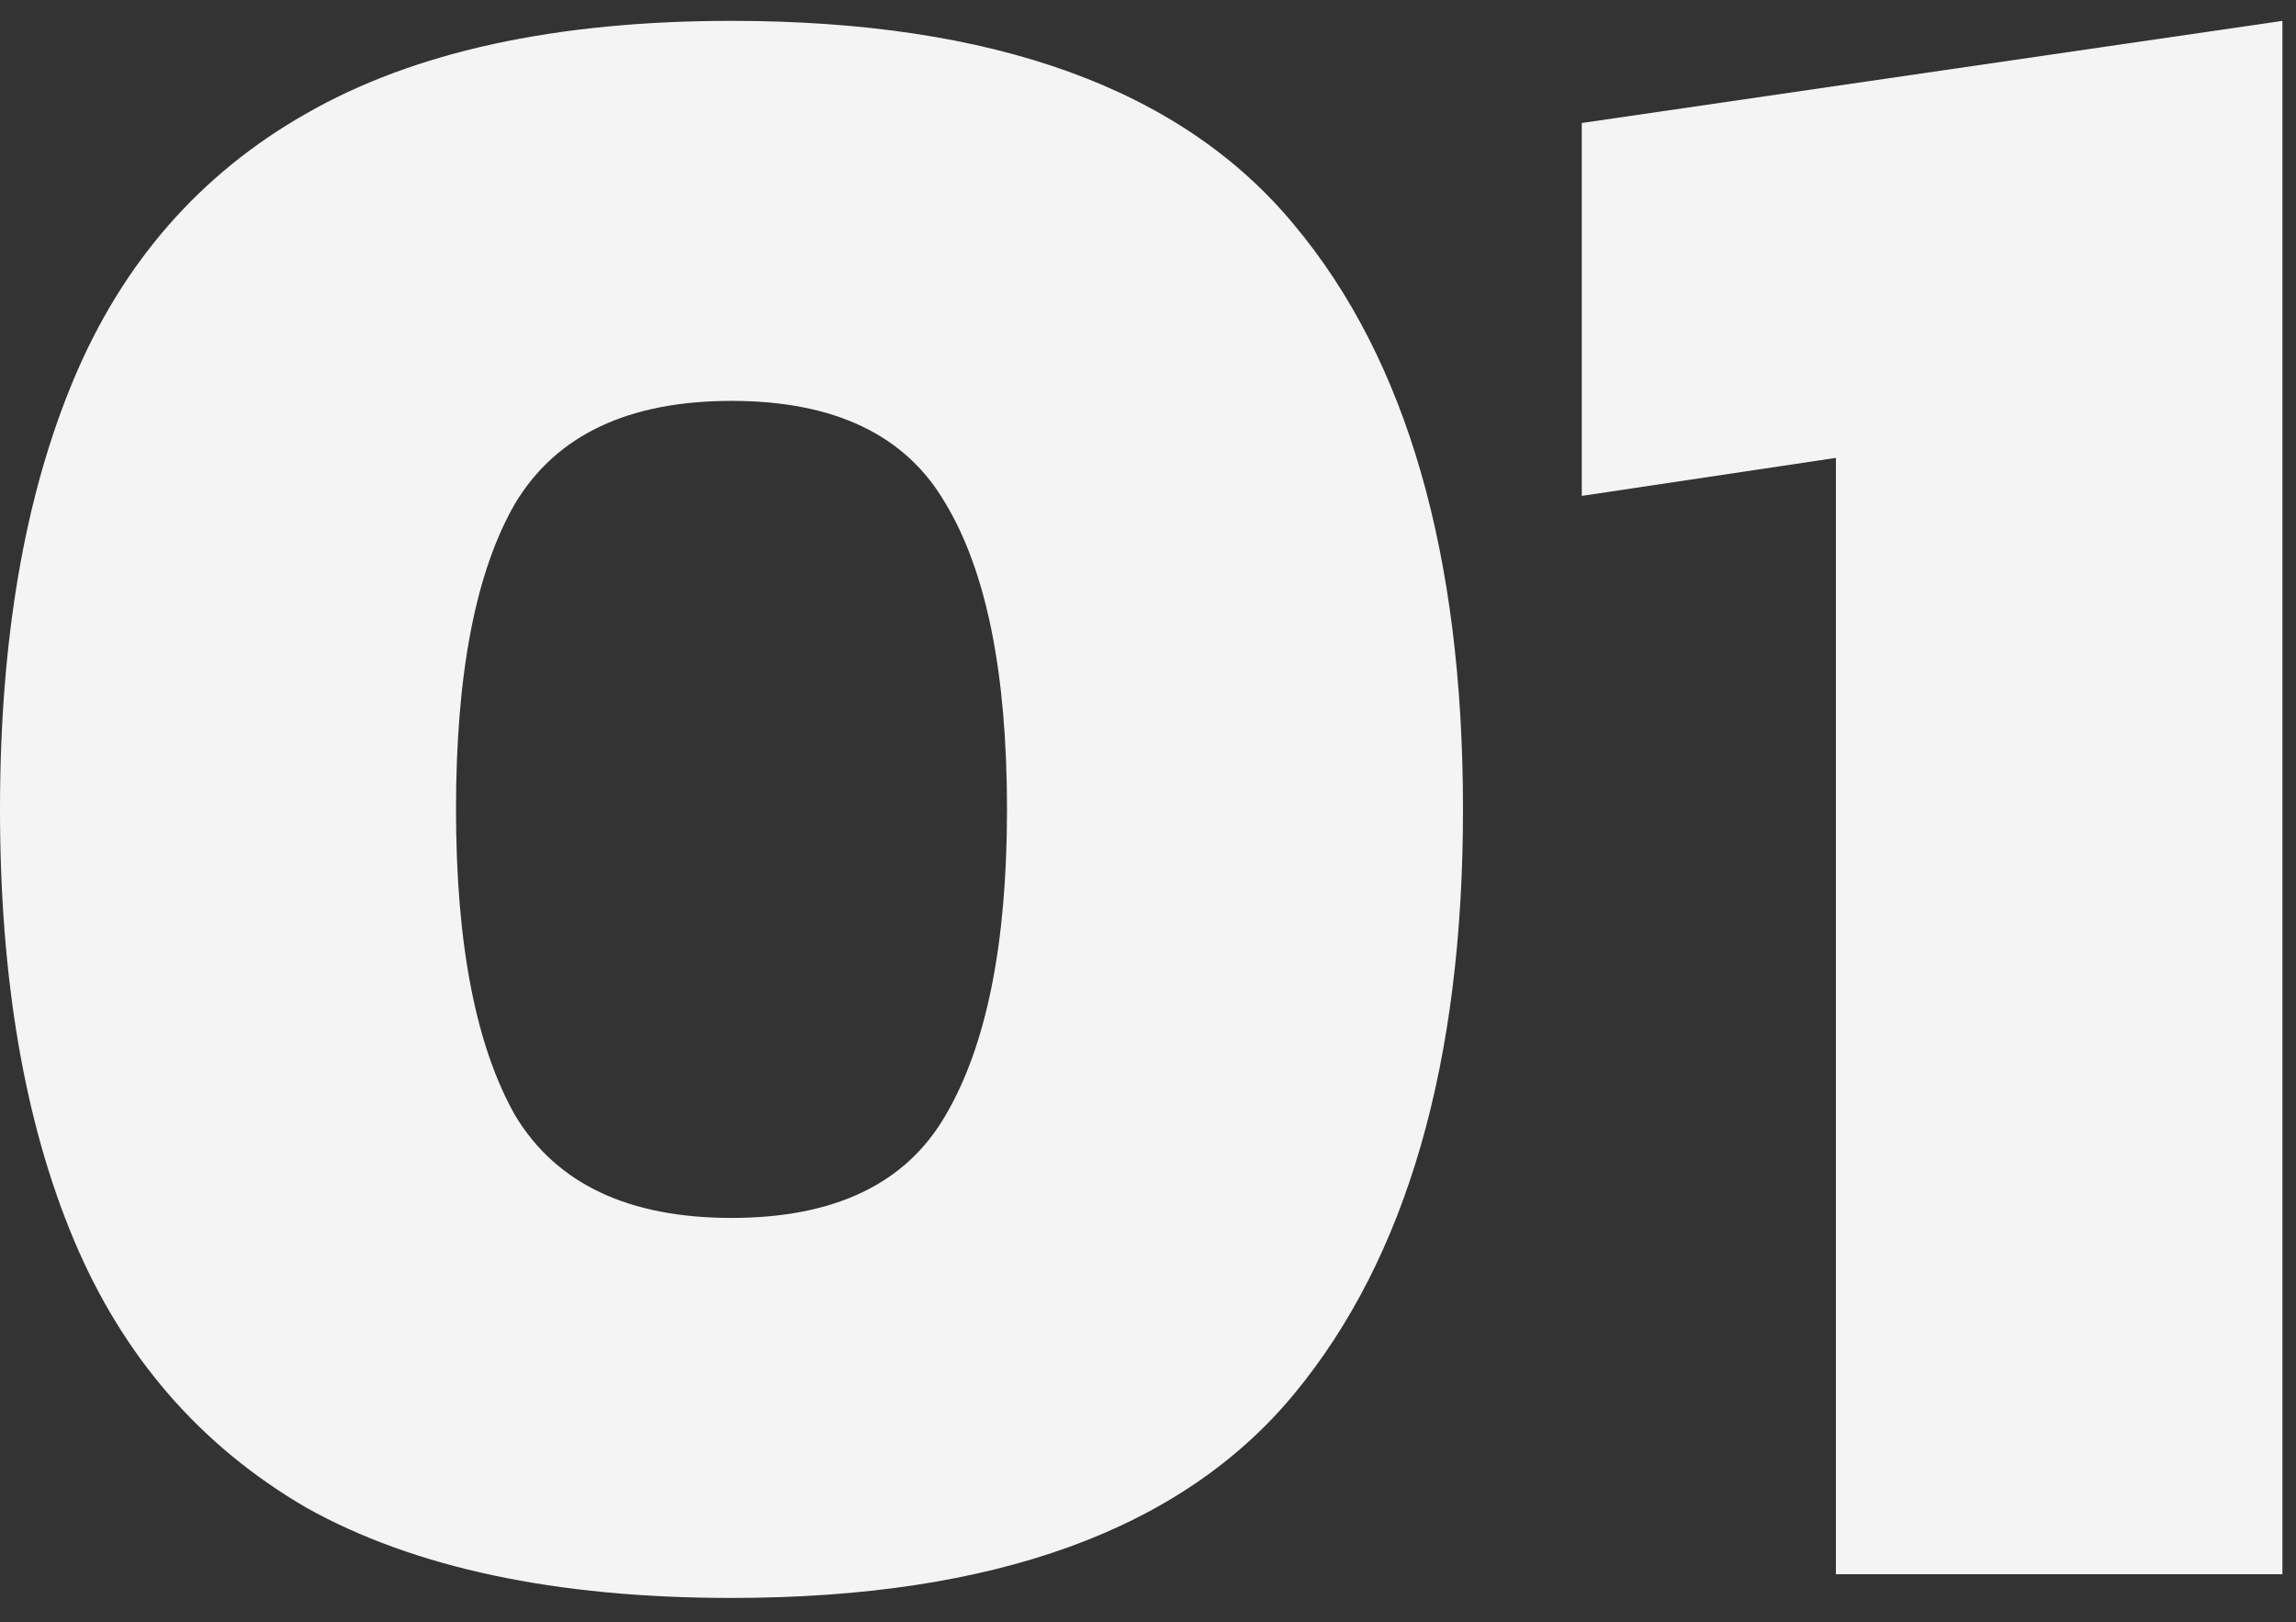
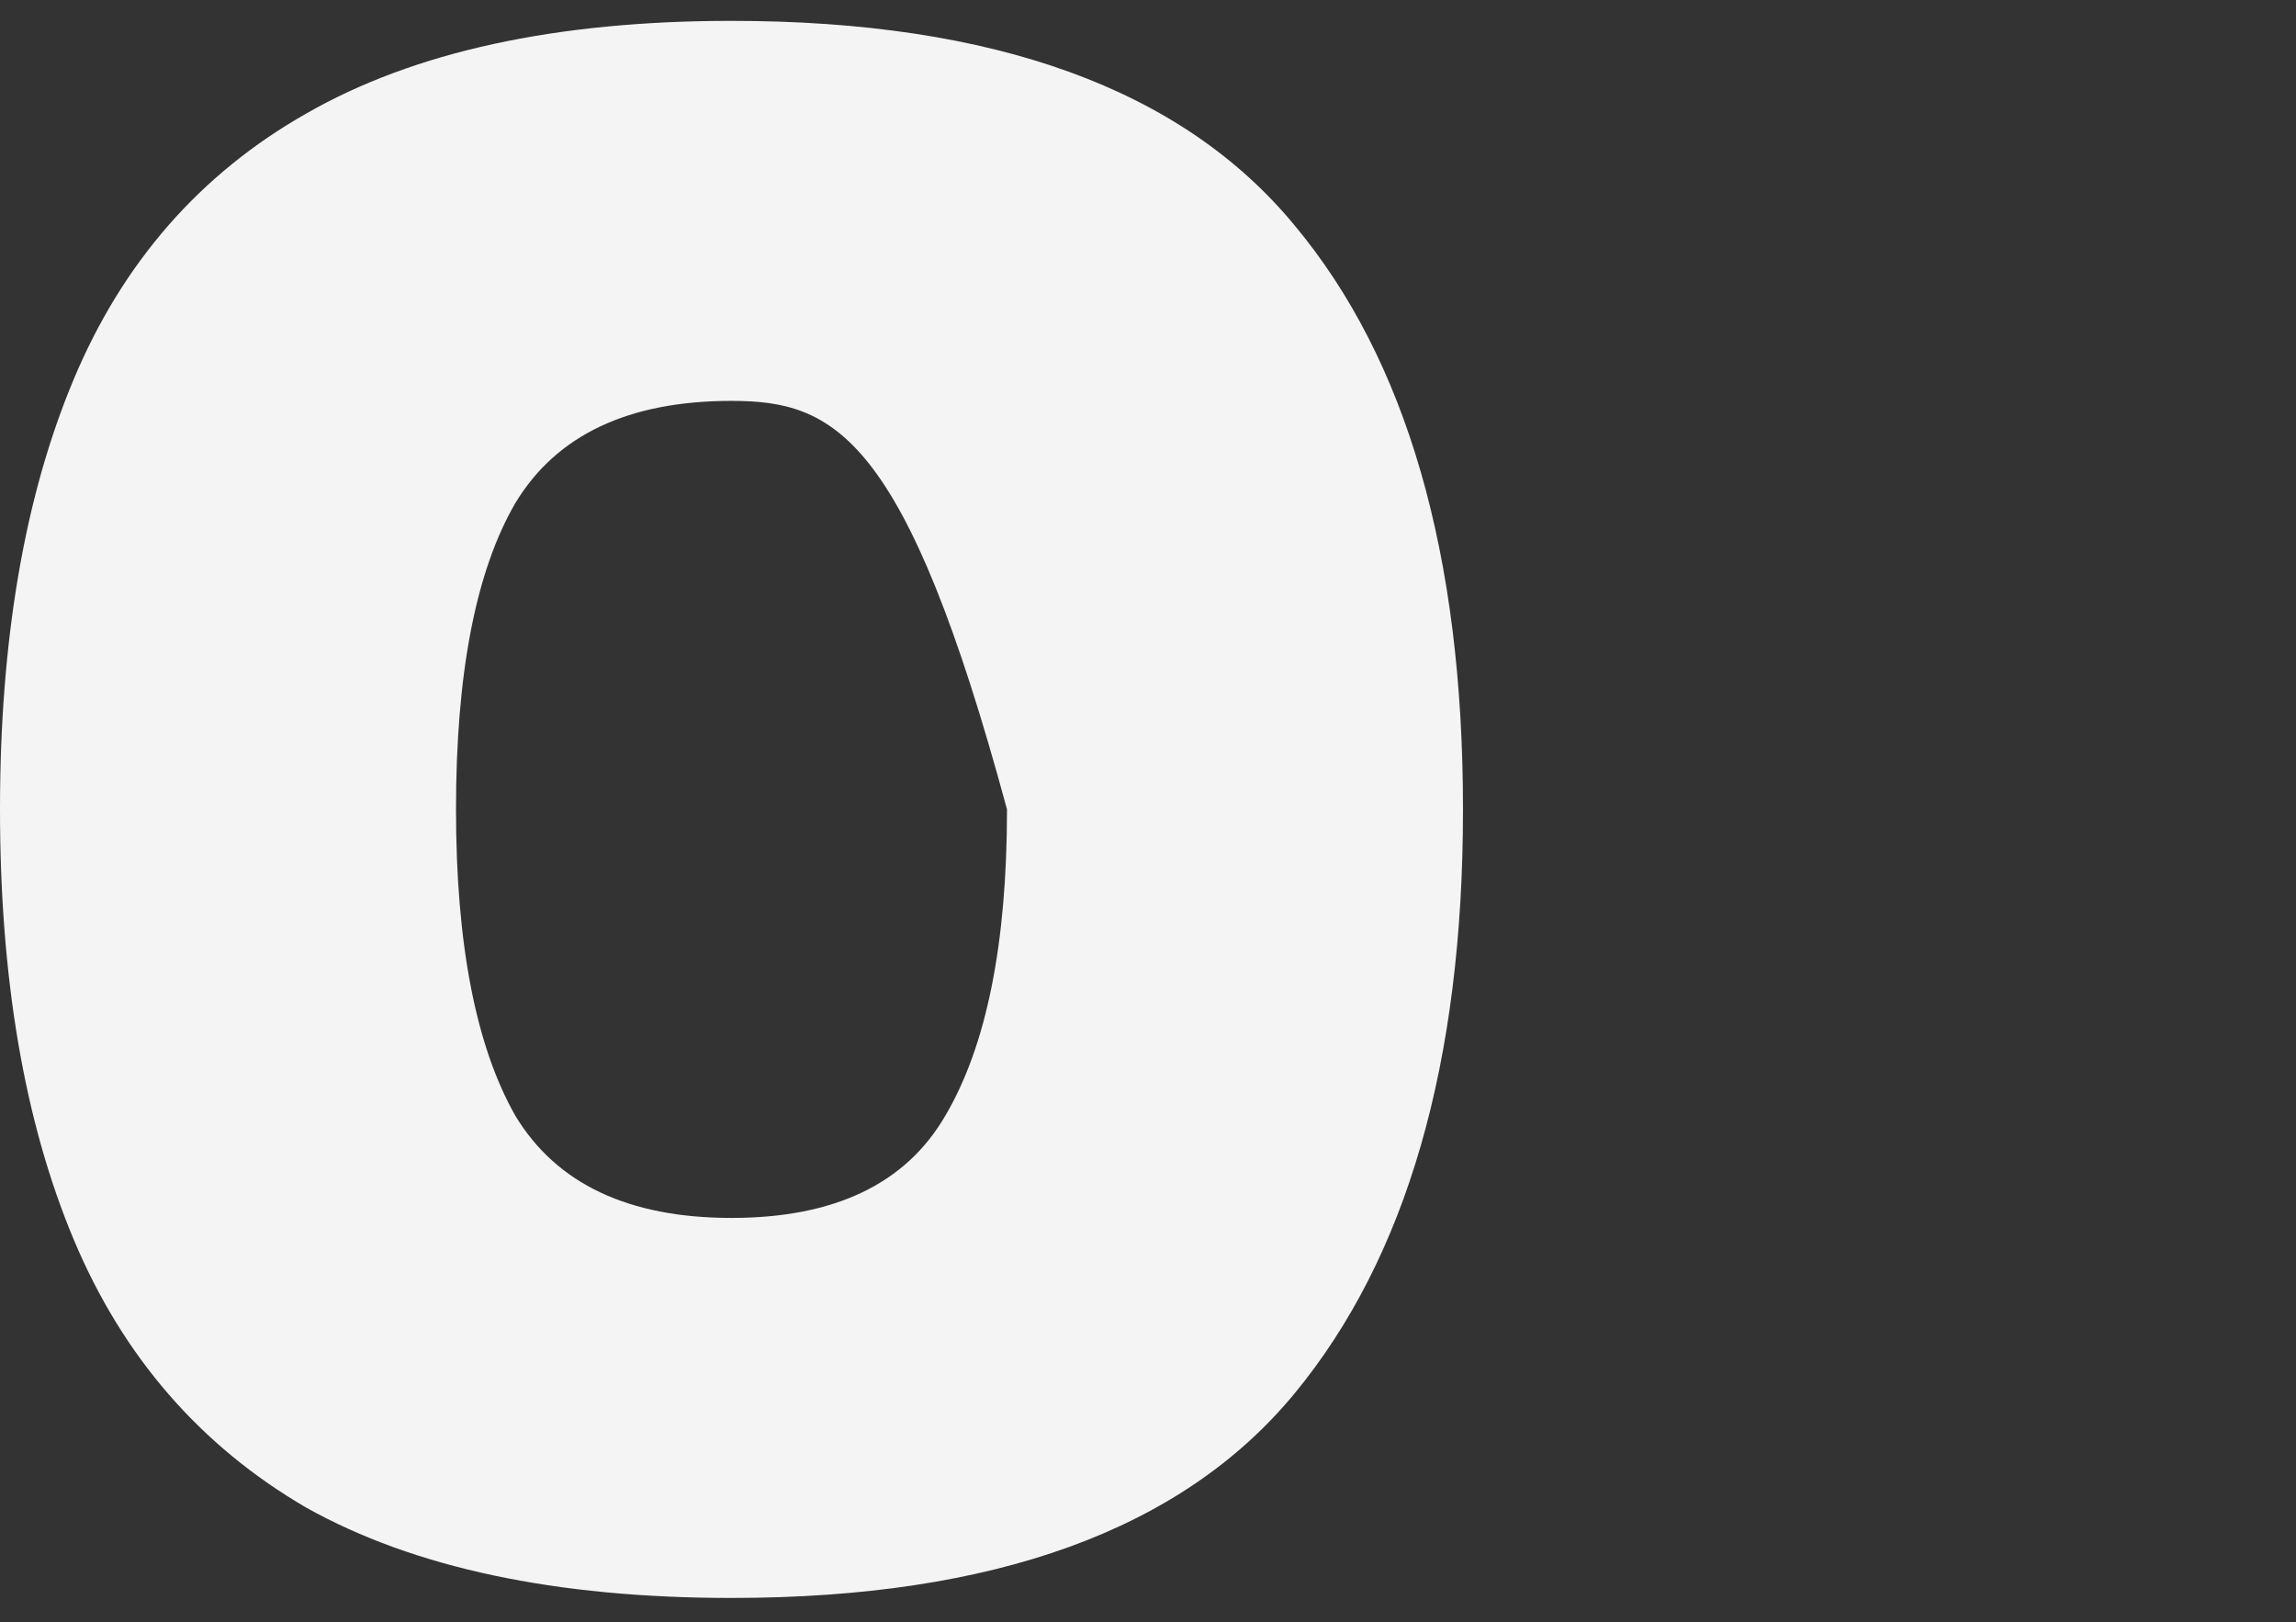
<svg xmlns="http://www.w3.org/2000/svg" width="92" height="65" viewBox="0 0 92 65" fill="none">
  <rect x="0" y="0" width="92" height="65" fill="#333333" stroke="none" />
-   <path d="M29.311 64.025C22.269 64.025 16.59 62.82 12.276 60.409C8.026 57.935 4.917 54.35 2.95 49.655C0.983 44.96 0 39.219 0 32.43C0 25.642 0.983 19.9 2.95 15.206C4.917 10.511 8.026 6.958 12.276 4.547C16.59 2.073 22.269 0.836 29.311 0.836C39.842 0.836 47.361 3.564 51.865 9.02C56.369 14.412 58.622 22.216 58.622 32.43C58.622 42.581 56.369 50.385 51.865 55.841C47.361 61.297 39.842 64.025 29.311 64.025ZM29.311 48.799C33.435 48.799 36.29 47.435 37.876 44.707C39.525 41.915 40.35 37.823 40.35 32.43C40.35 26.974 39.525 22.882 37.876 20.154C36.29 17.426 33.435 16.062 29.311 16.062C25.187 16.062 22.3 17.426 20.651 20.154C19.065 22.882 18.272 26.974 18.272 32.43C18.272 37.823 19.065 41.915 20.651 44.707C22.3 47.435 25.187 48.799 29.311 48.799Z" fill="#F4F4F4" />
-   <path d="M73.564 63.074V18.346L63.381 19.869V4.928L91.455 0.836V63.074H73.564Z" fill="#F4F4F4" />
+   <path d="M29.311 64.025C22.269 64.025 16.59 62.82 12.276 60.409C8.026 57.935 4.917 54.35 2.95 49.655C0.983 44.96 0 39.219 0 32.43C0 25.642 0.983 19.9 2.95 15.206C4.917 10.511 8.026 6.958 12.276 4.547C16.59 2.073 22.269 0.836 29.311 0.836C39.842 0.836 47.361 3.564 51.865 9.02C56.369 14.412 58.622 22.216 58.622 32.43C58.622 42.581 56.369 50.385 51.865 55.841C47.361 61.297 39.842 64.025 29.311 64.025ZM29.311 48.799C33.435 48.799 36.29 47.435 37.876 44.707C39.525 41.915 40.35 37.823 40.35 32.43C36.29 17.426 33.435 16.062 29.311 16.062C25.187 16.062 22.3 17.426 20.651 20.154C19.065 22.882 18.272 26.974 18.272 32.43C18.272 37.823 19.065 41.915 20.651 44.707C22.3 47.435 25.187 48.799 29.311 48.799Z" fill="#F4F4F4" />
</svg>